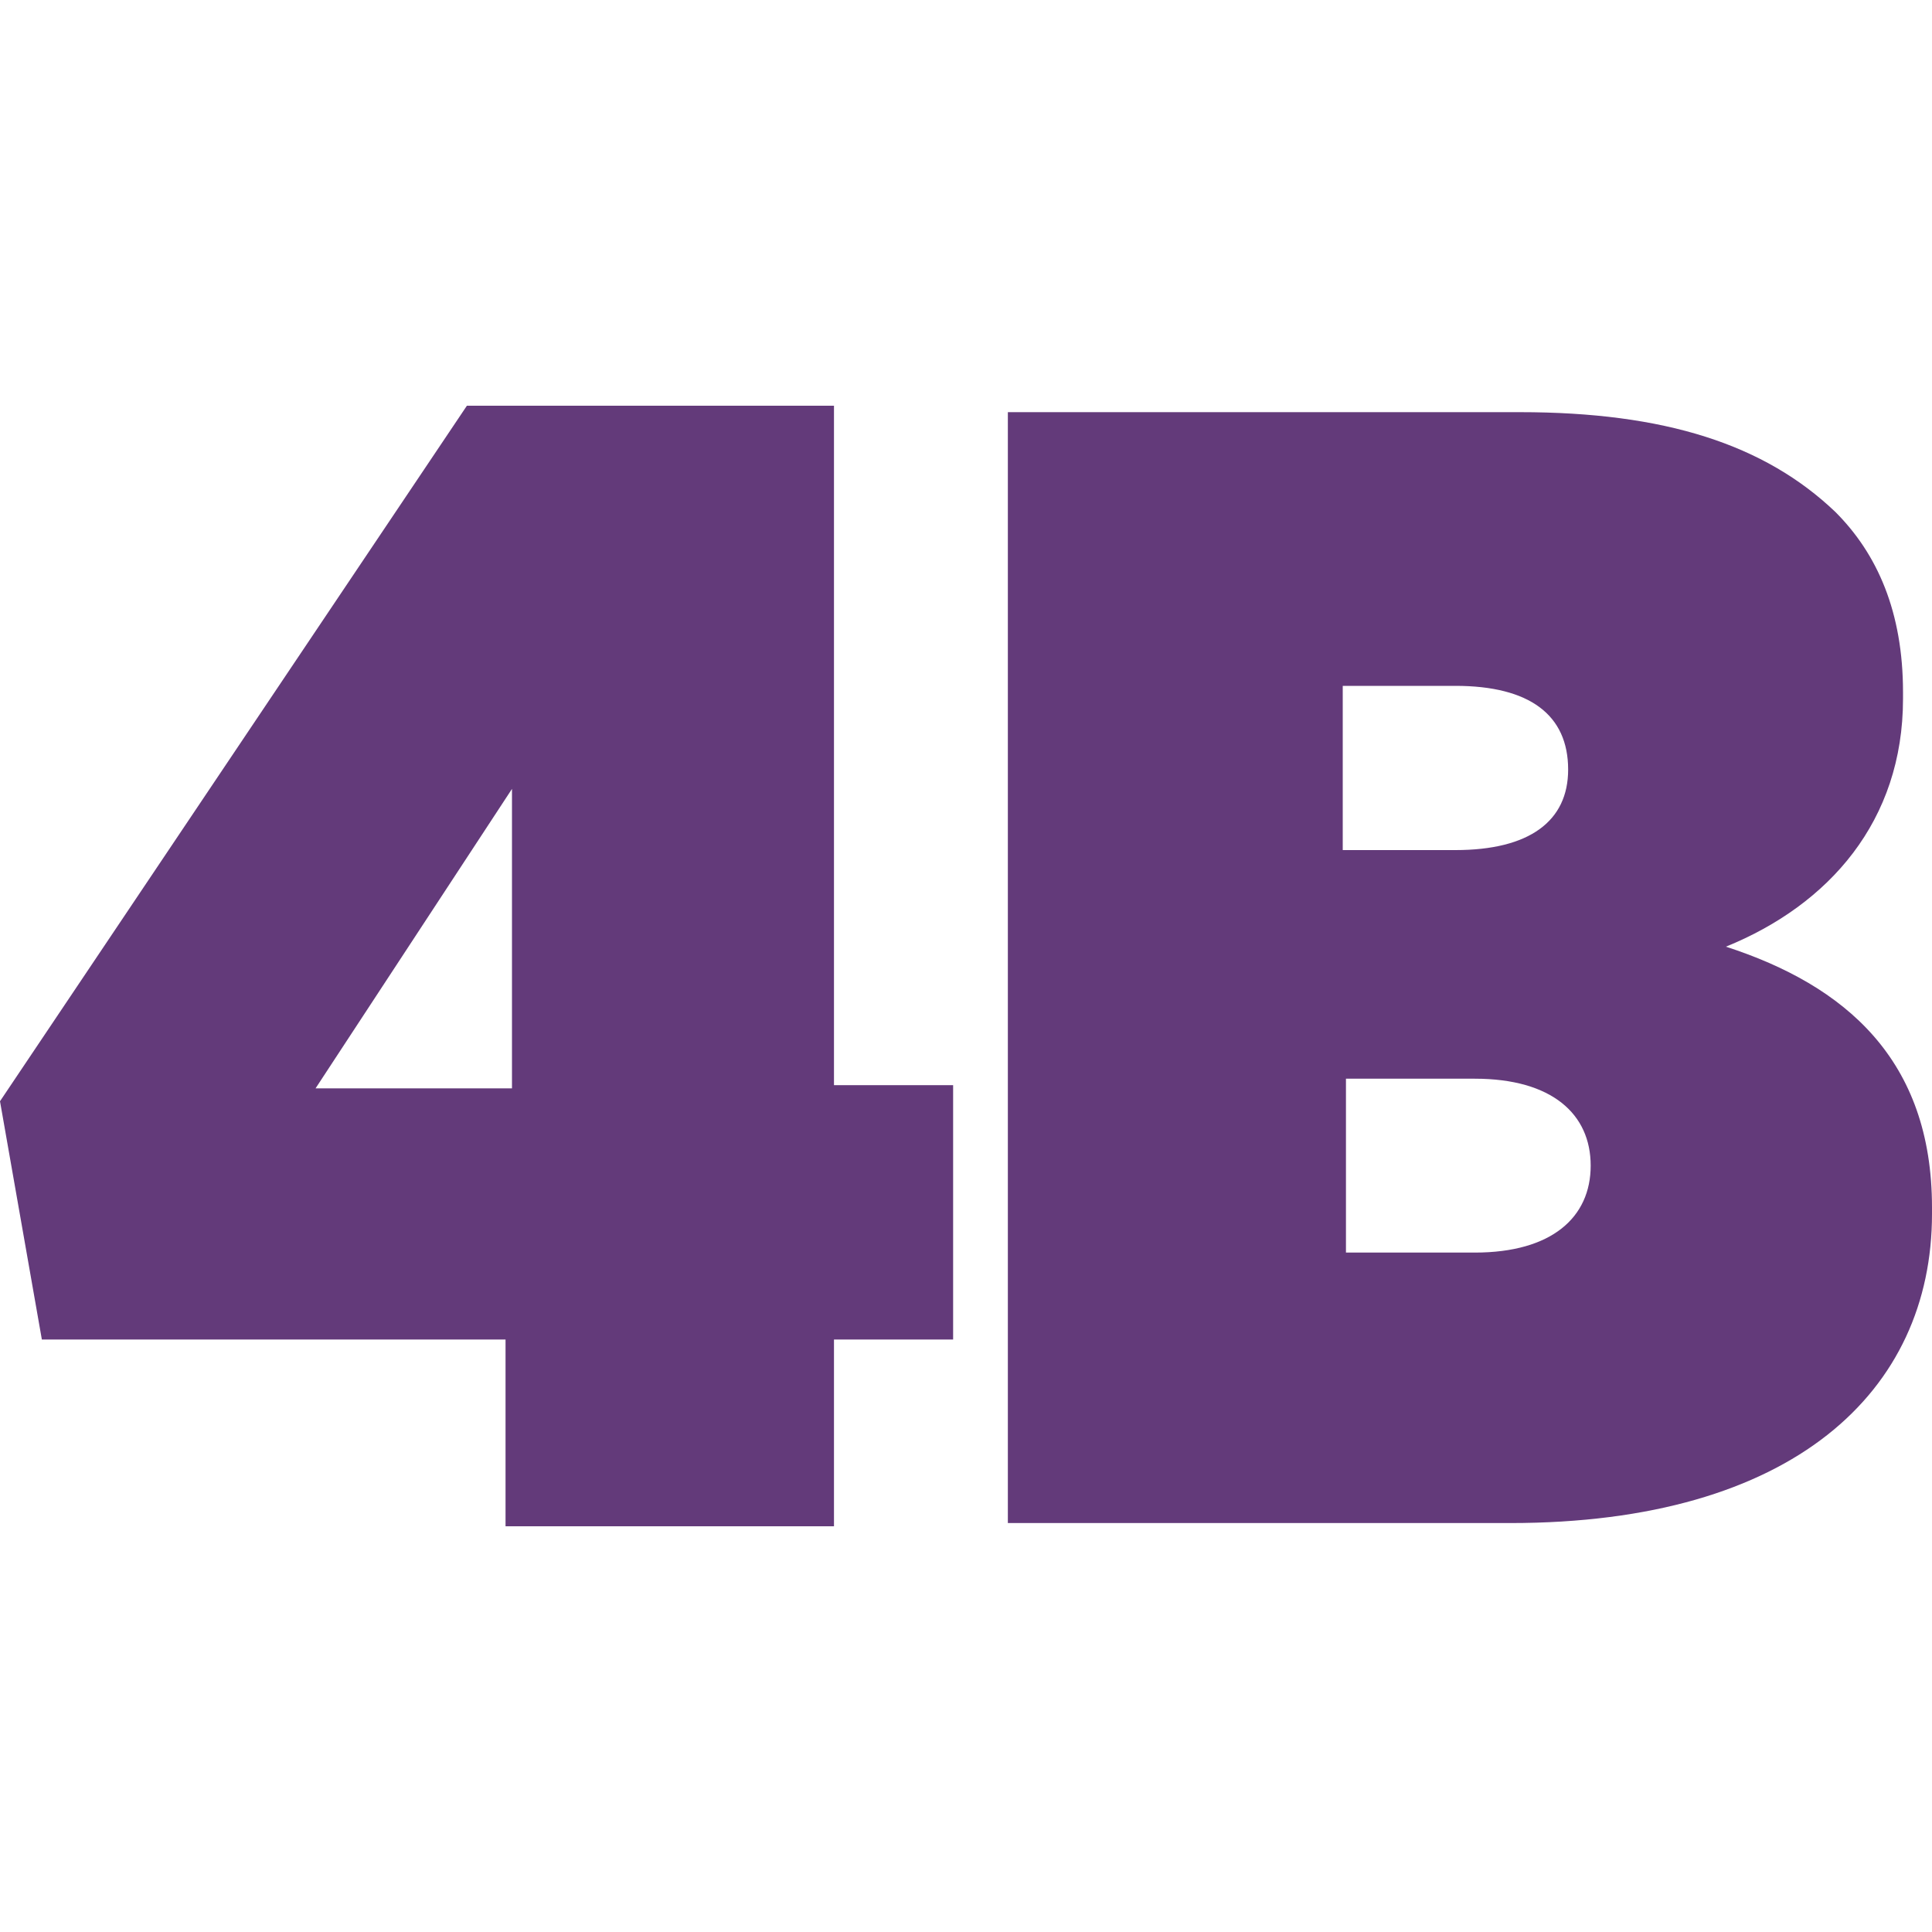
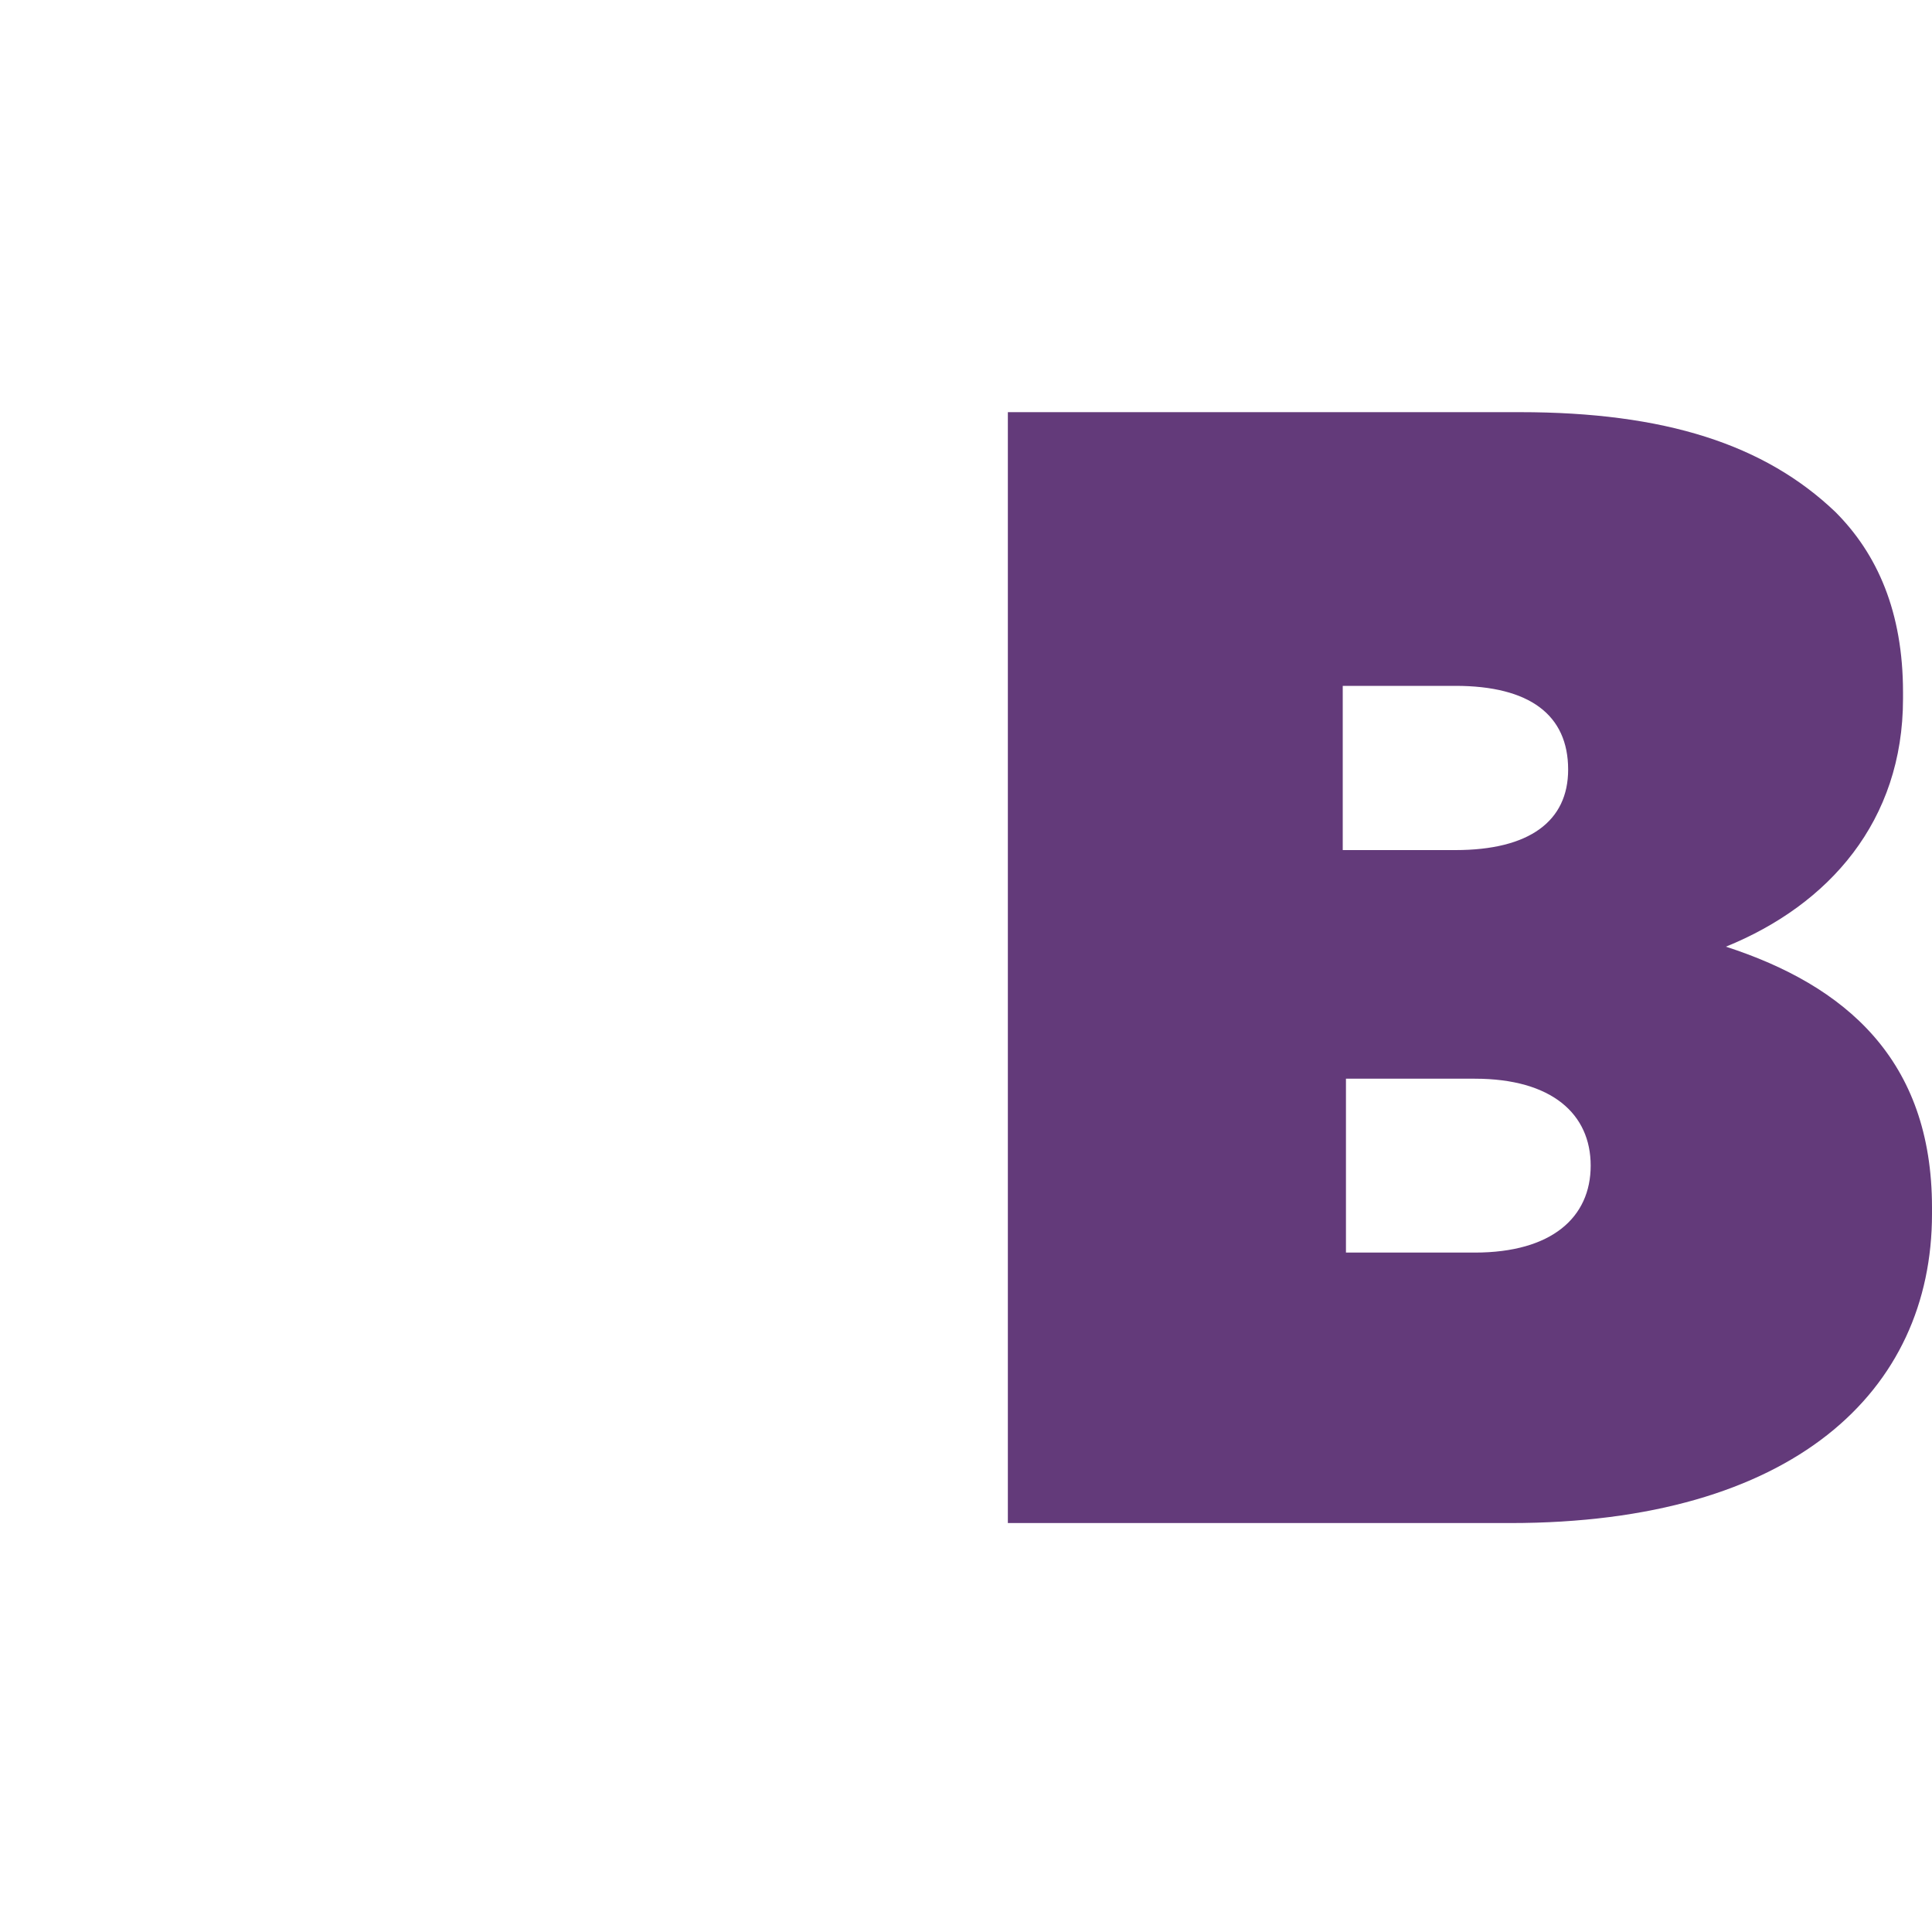
<svg xmlns="http://www.w3.org/2000/svg" viewBox="0 0 60 60">
  <defs>
    <style>      .cls-1 {        isolation: isolate;      }      .cls-2 {        fill: #633a7a;      }    </style>
  </defs>
  <g>
    <g id="Layer_1">
      <g id="Layer_x5F_1">
        <g class="cls-1">
-           <path class="cls-2" d="M15.8,41.6H1.3l-1.3-7.4L14.5,12.6h11.4v21.1h3.7v7.9h-3.7v5.8h-10.2v-5.8ZM15.9,33.8v-9.3l-6.1,9.3h6.1Z" />
          <path class="cls-2" d="M31.4,12.8h15.8c4.5,0,7.6,1,9.8,3.1,1.3,1.3,2.1,3.1,2.1,5.6v.2c0,3.8-2.3,6.4-5.5,7.7,3.7,1.2,6.4,3.5,6.4,8.1v.2c0,5.5-4.3,9.6-13.1,9.6h-15.6V12.8ZM48.7,23.9c0-1.7-1.2-2.6-3.5-2.6h-3.5v5.1h3.5c2.3,0,3.5-.9,3.5-2.5h0ZM45.8,33.5h-4v5.4h4c2.4,0,3.6-1.1,3.6-2.7h0c0-1.6-1.2-2.7-3.6-2.7Z" />
        </g>
      </g>
    </g>
  </g>
</svg>